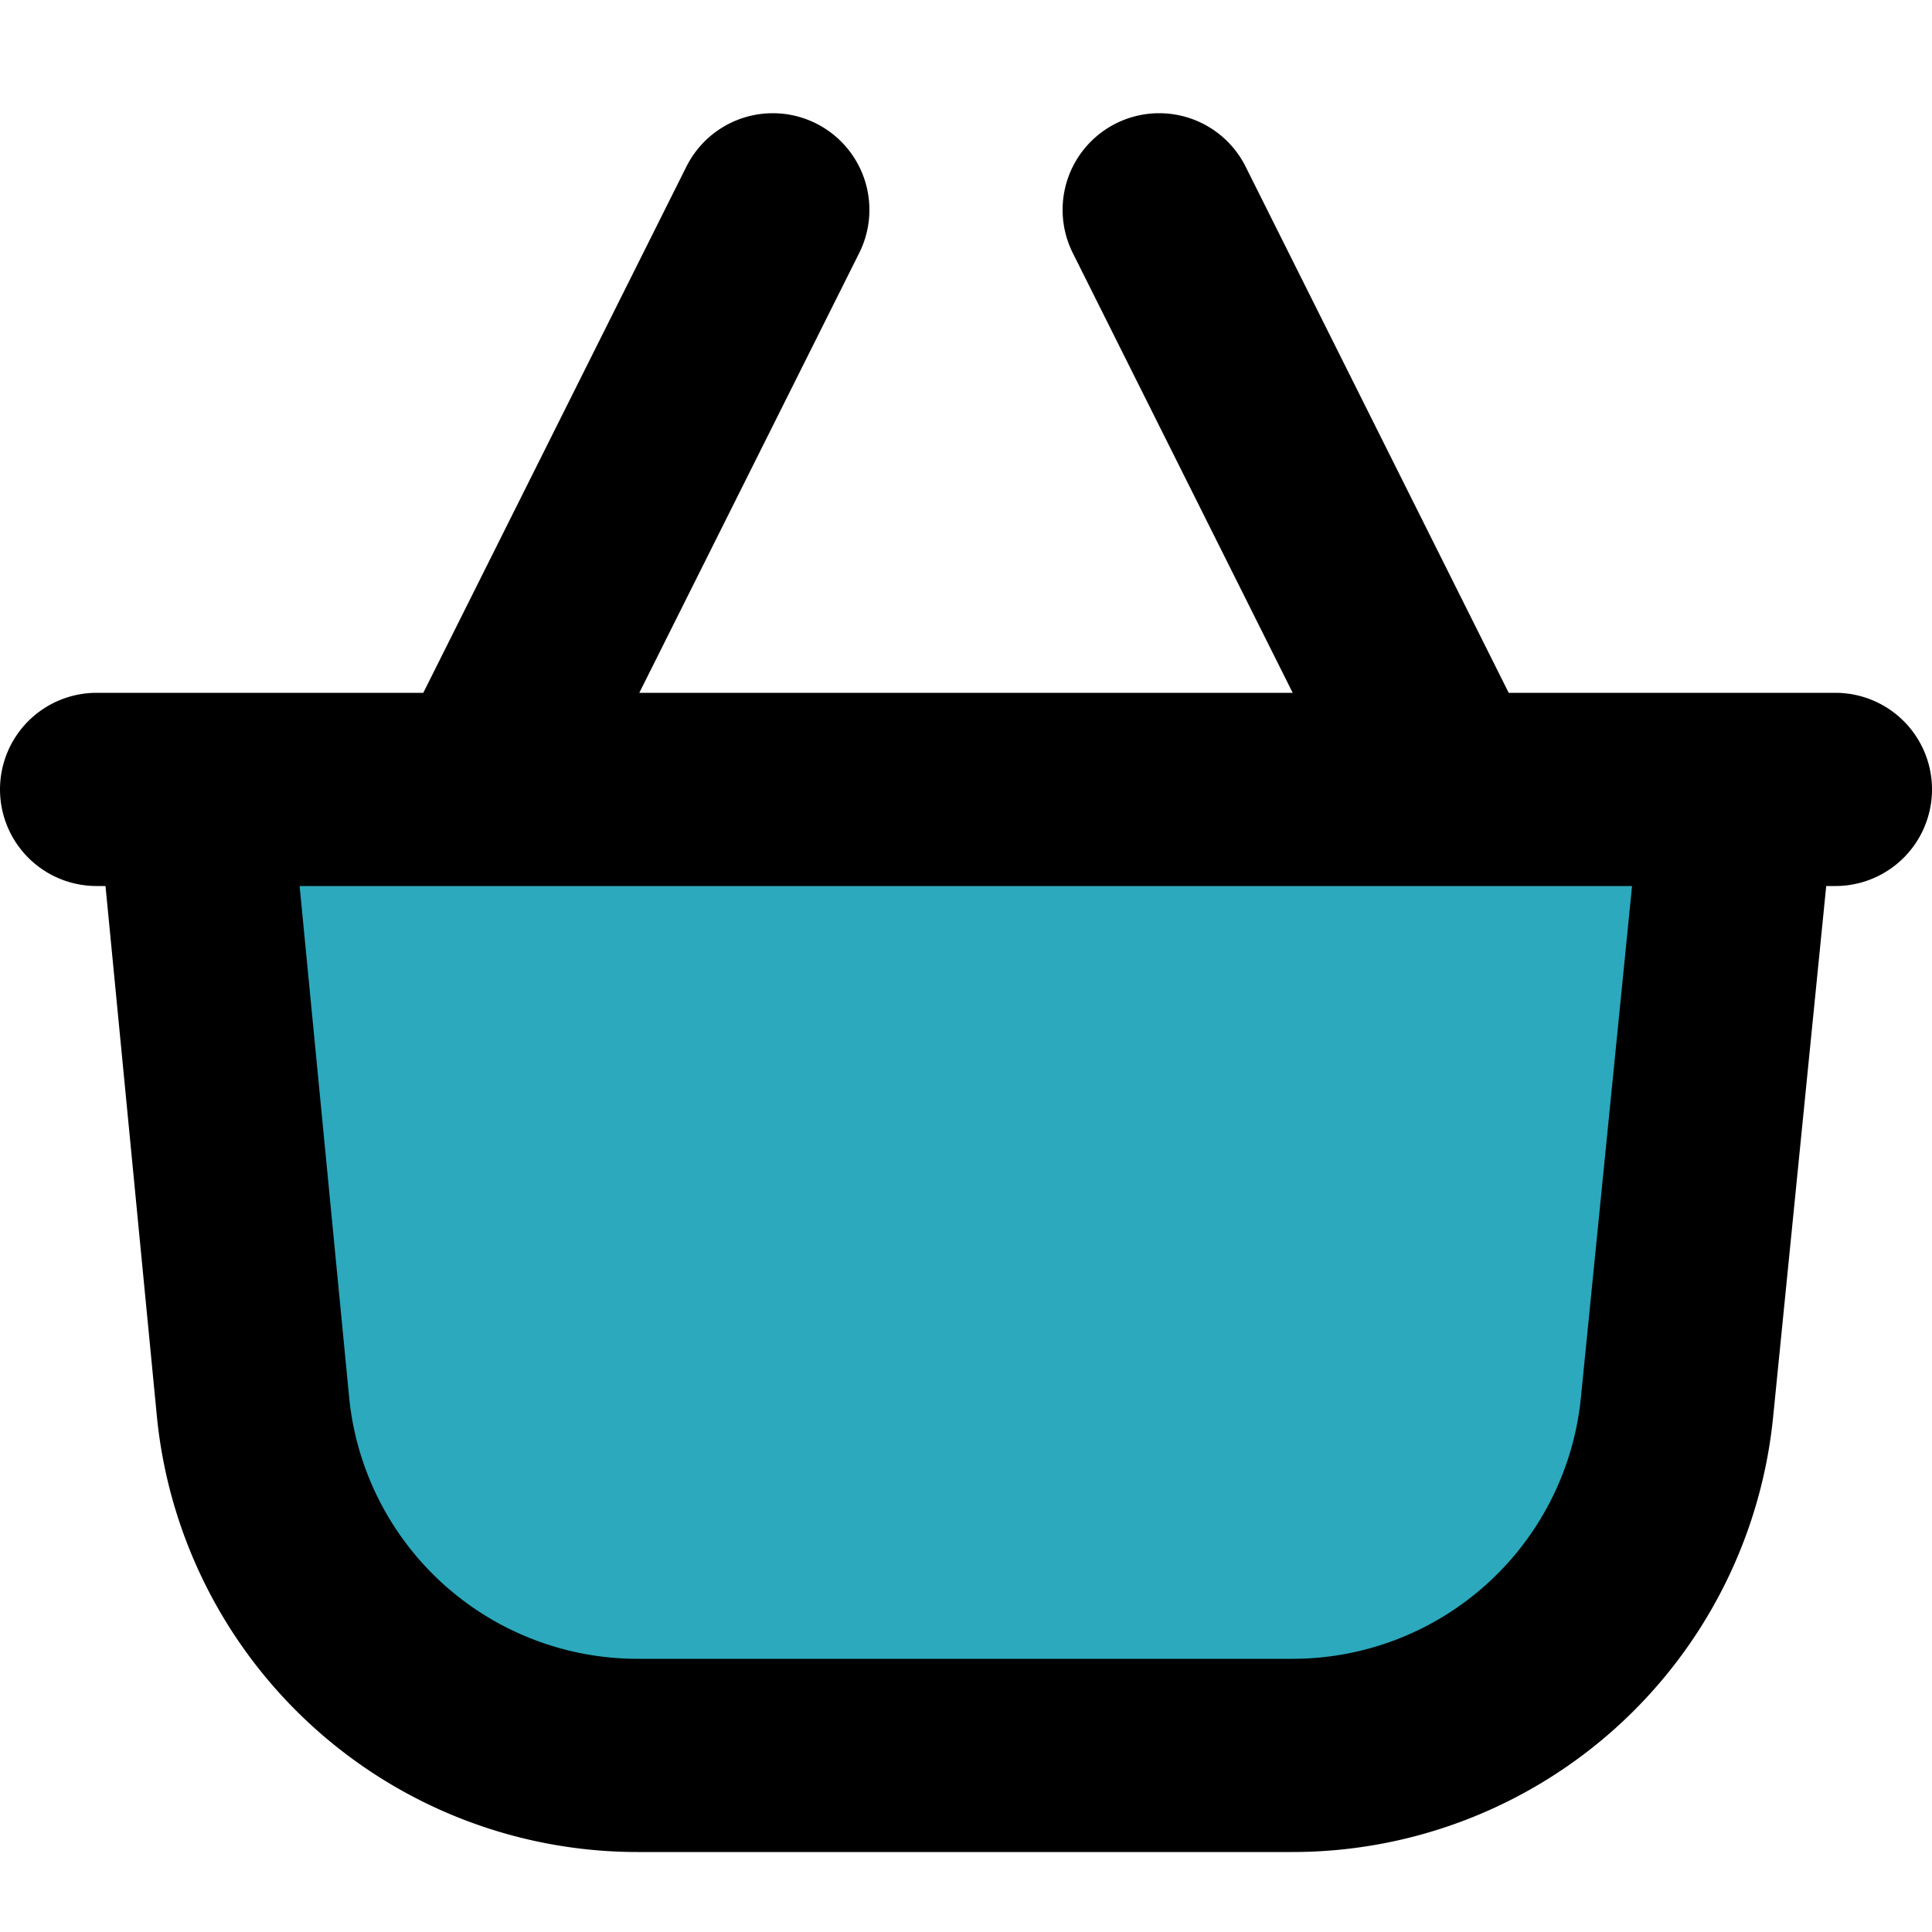
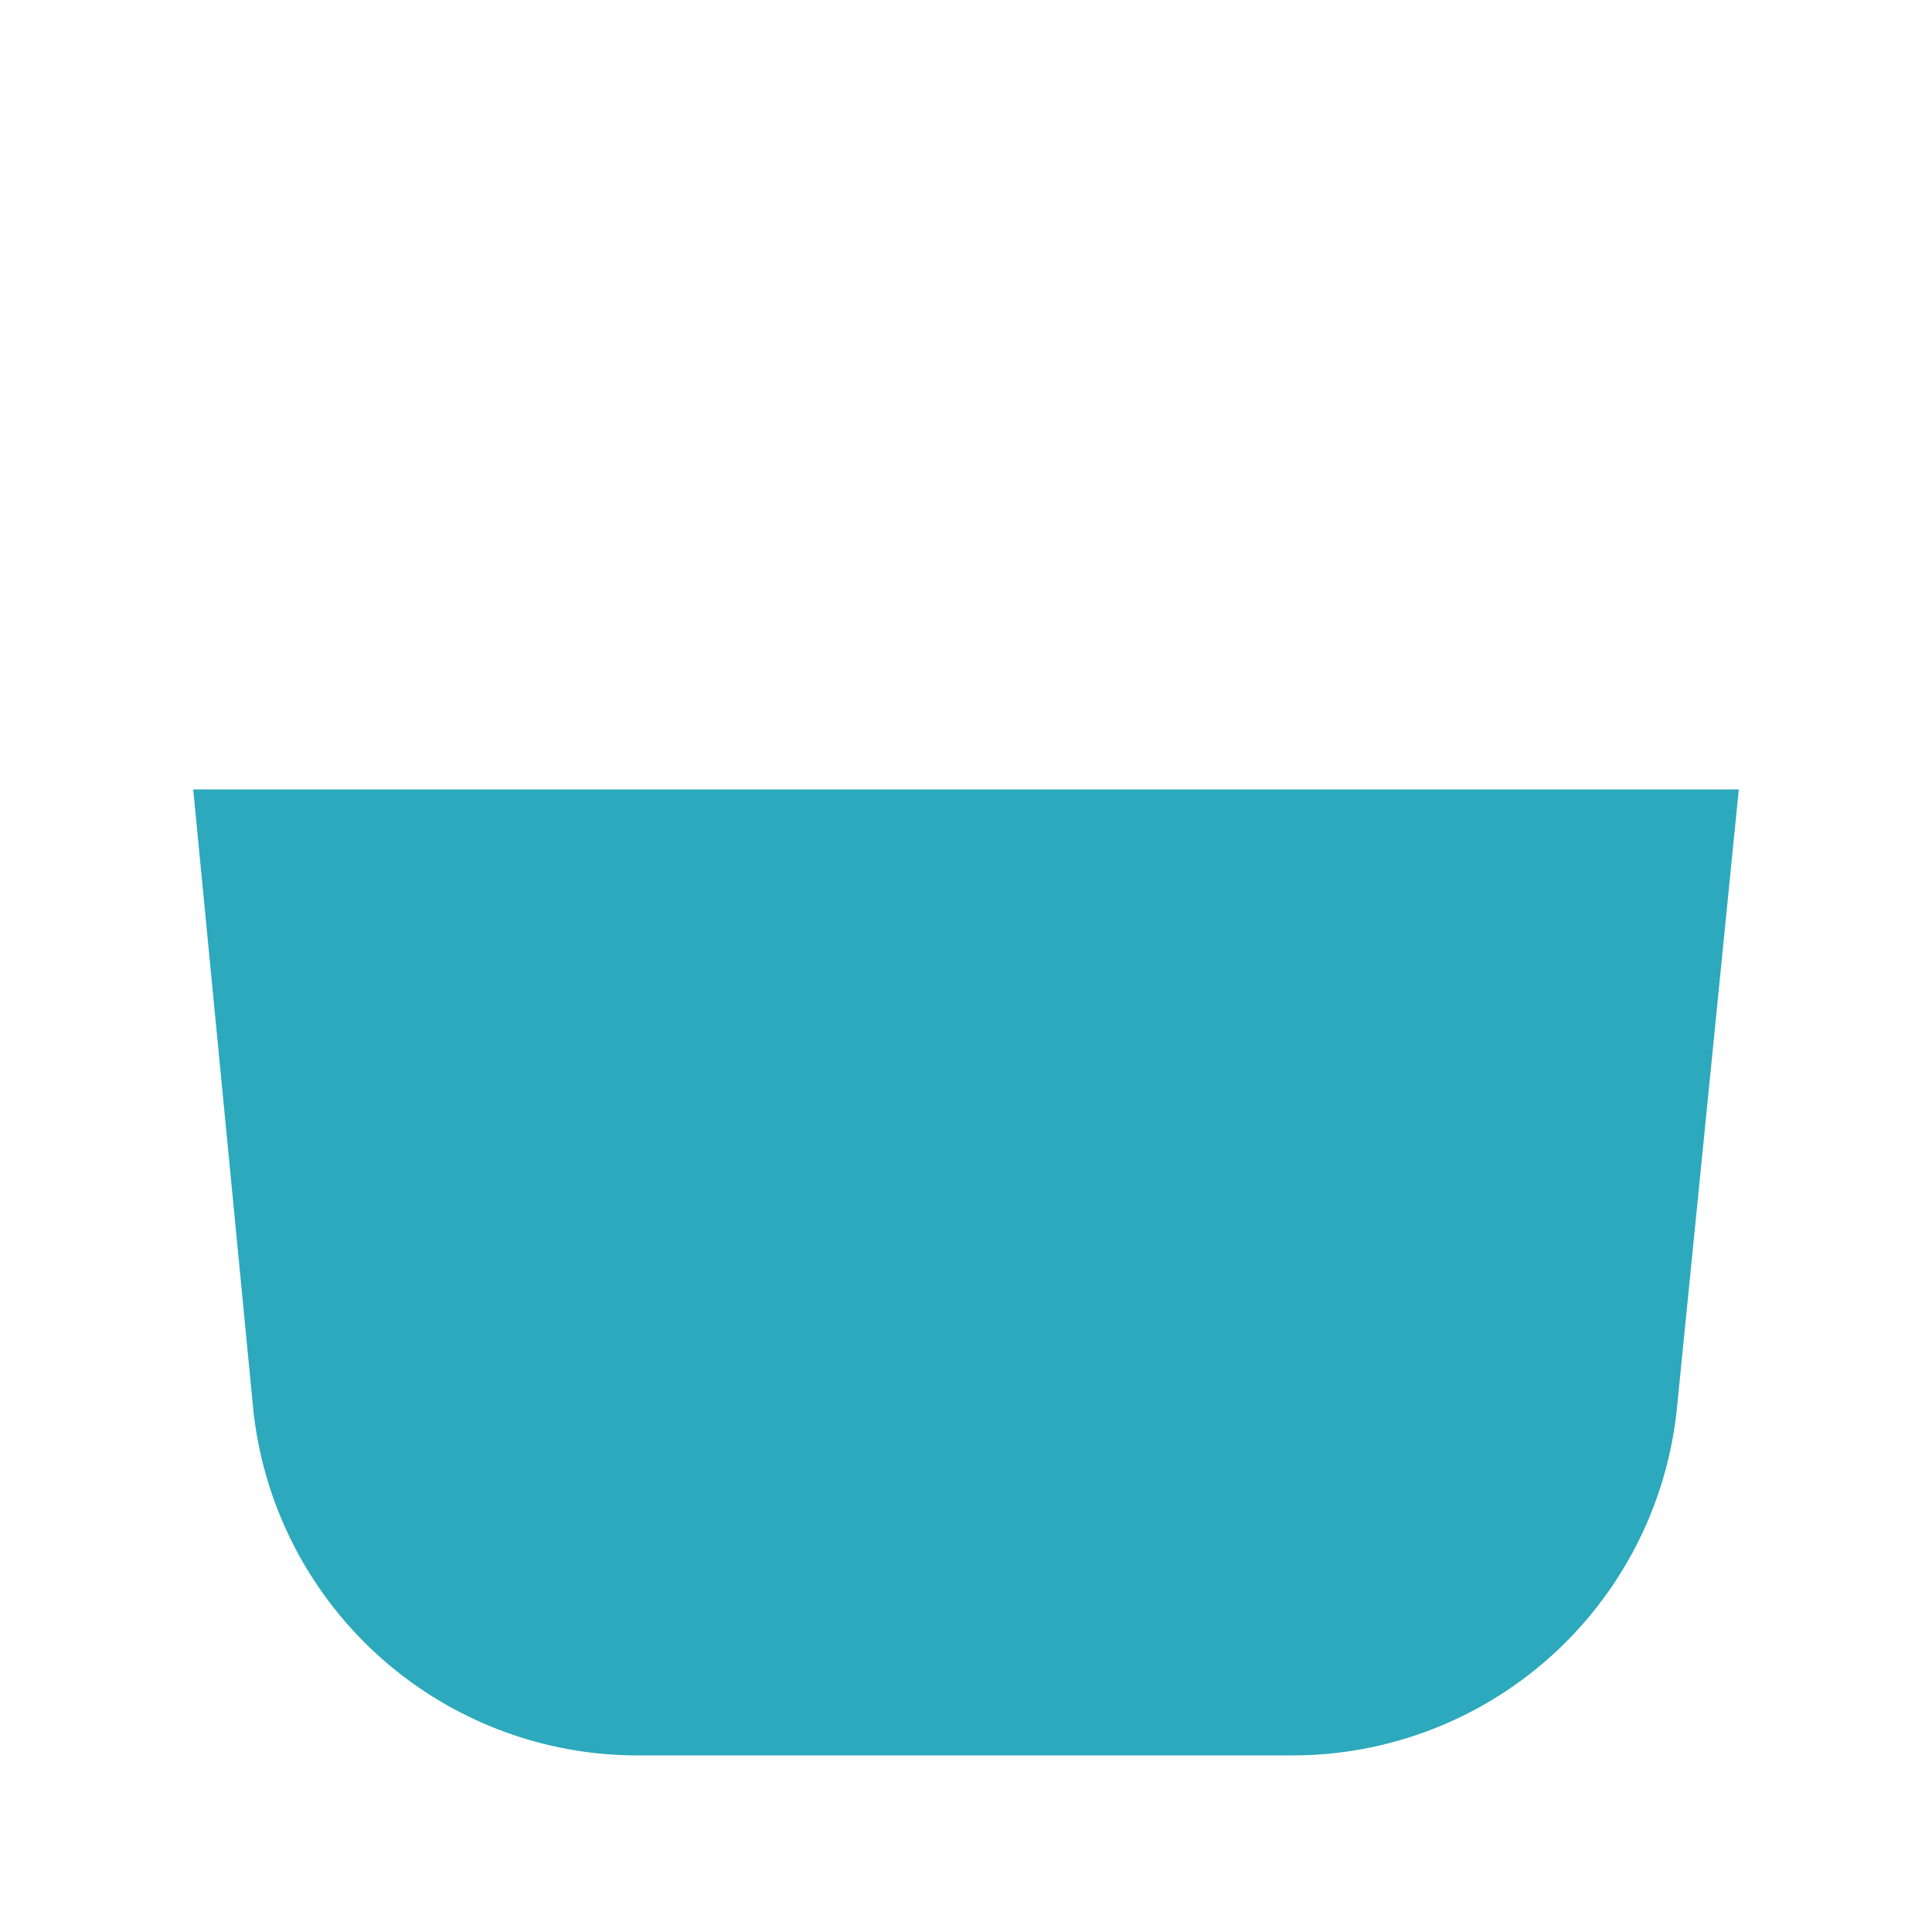
<svg xmlns="http://www.w3.org/2000/svg" width="800px" height="800px" viewBox="0 -0.83 20 20">
  <g id="picnic-basket" transform="translate(-2 -2.658)">
    <path id="secondary" fill="#2ca9bc" d="M15.38,20H8.62a4,4,0,0,1-4-3.6L4,10H20l-.64,6.4A4,4,0,0,1,15.38,20Z" />
-     <path id="primary" d="M15.38,20H8.62a4,4,0,0,1-4-3.6L4,10H20l-.64,6.4A4,4,0,0,1,15.38,20ZM3,10H21M14,4l3,6M7,10l3-6" fill="none" stroke="#000000" stroke-linecap="round" stroke-linejoin="round" stroke-width="2" />
  </g>
</svg>